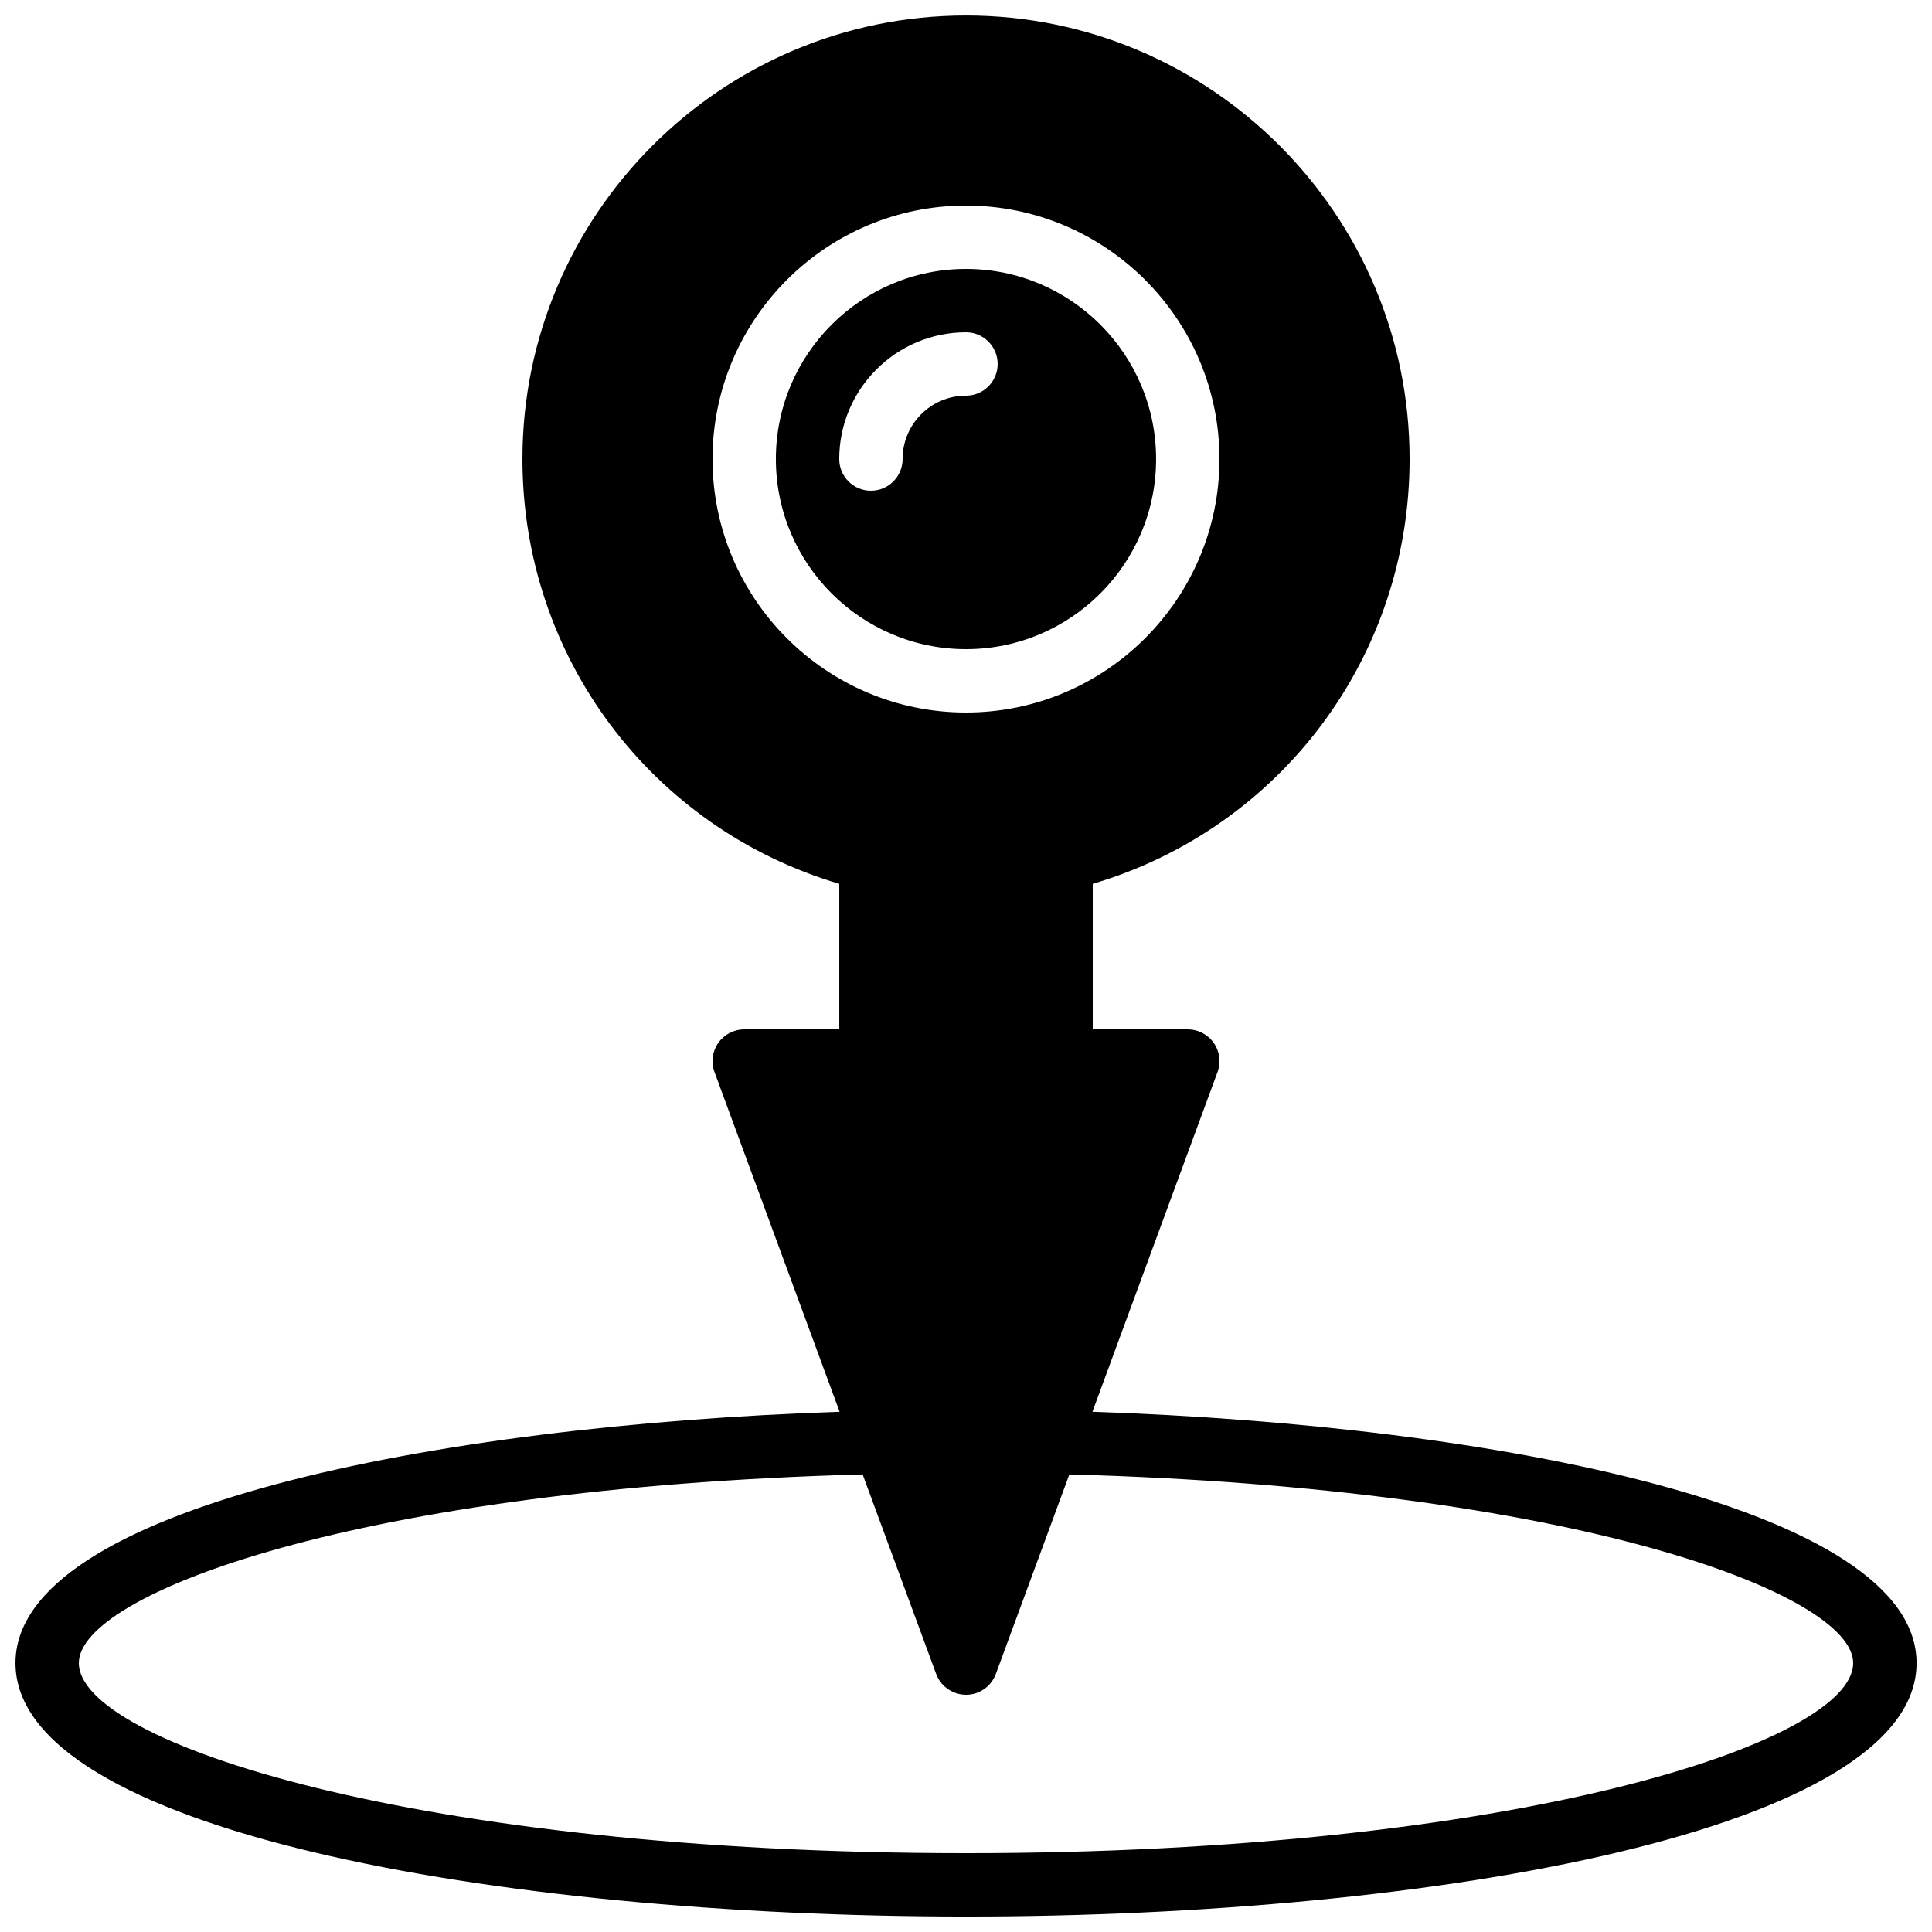
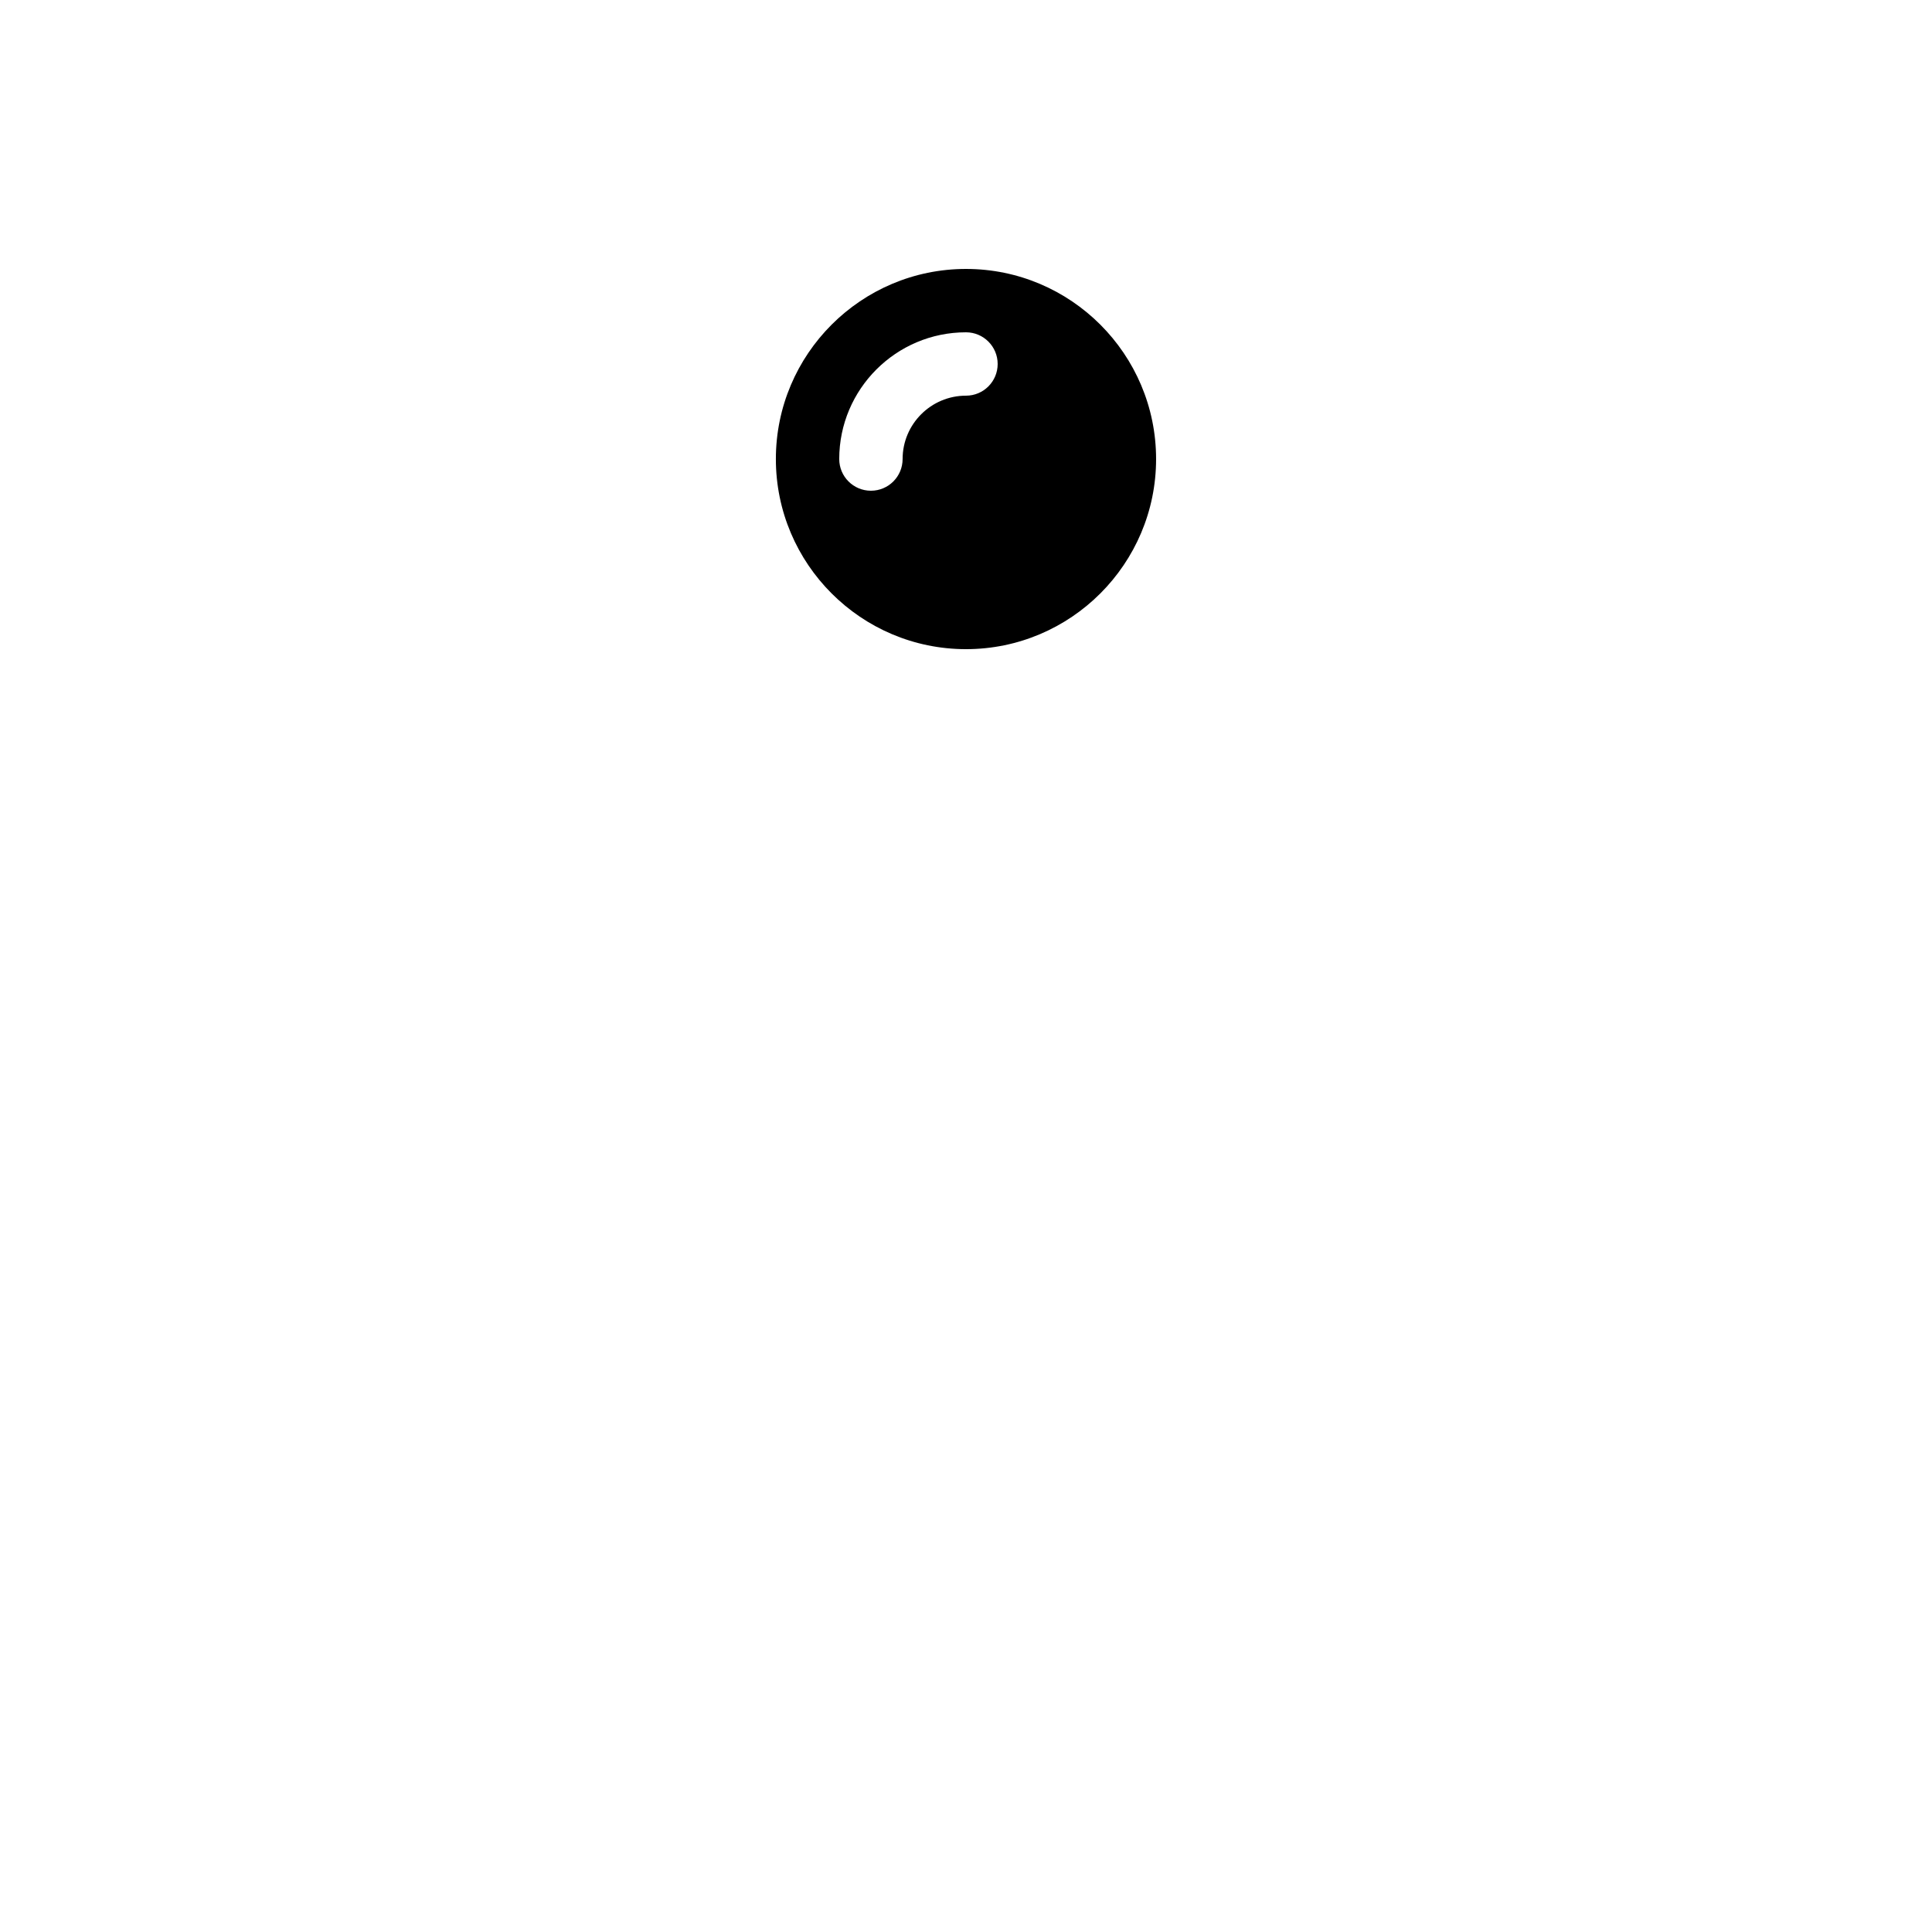
<svg xmlns="http://www.w3.org/2000/svg" width="800px" height="800px" version="1.1" viewBox="144 144 512 512">
  <defs>
    <clipPath id="a">
-       <path d="m148.09 148.09h503.81v503.81h-503.81z" />
-     </clipPath>
+       </clipPath>
  </defs>
  <g clip-path="url(#a)">
    <path d="m400 635.11c-145.67 0-235.11-29.348-235.11-50.379 0-18.375 73.902-46.387 207.72-49.996l19.488 52.898c0.93 2.535 3.047 4.461 5.652 5.184 0.73 0.199 1.484 0.301 2.238 0.309h0.035c0.723 0 1.453-0.094 2.176-0.285 2.629-0.707 4.762-2.652 5.699-5.207l19.492-52.898c133.82 3.609 207.72 31.621 207.72 49.996 0 21.031-89.441 50.379-235.11 50.379m-67.176-369.46c0-37.039 30.137-67.172 67.176-67.172 37.035 0 67.172 30.133 67.172 67.172 0 37.039-30.137 67.176-67.172 67.176-37.039 0-67.176-30.137-67.176-67.176m100.68 252.48 33.152-90.031c0.957-2.578 0.578-5.457-0.992-7.707-1.57-2.25-4.137-3.594-6.883-3.594h-25.191v-38.574c49.77-14.738 83.969-60.113 83.969-112.57 0-64.824-52.734-117.55-117.55-117.55-64.824 0-117.56 52.73-117.56 117.55 0 52.457 34.203 97.832 83.969 112.57v38.574h-25.188c-2.746 0-5.316 1.344-6.887 3.594-1.57 2.25-1.949 5.129-0.992 7.707l33.152 90.031c-107.36 3.602-218.4 25.477-218.4 66.605 0 44.098 126.73 67.172 251.91 67.172s251.9-23.074 251.9-67.172c0-41.129-111.05-63.004-218.4-66.605" fill-rule="evenodd" />
  </g>
  <path d="m383.2 265.65c0 4.637-3.75 8.398-8.395 8.398-4.644 0-8.398-3.762-8.398-8.398 0-18.523 15.066-33.586 33.59-33.586 4.641 0 8.395 3.762 8.395 8.395 0 4.637-3.754 8.398-8.395 8.398-9.262 0-16.797 7.531-16.797 16.793m67.176 0c0-27.785-22.594-50.379-50.379-50.379s-50.383 22.594-50.383 50.379c0 27.785 22.598 50.383 50.383 50.383s50.379-22.598 50.379-50.383" fill-rule="evenodd" />
</svg>